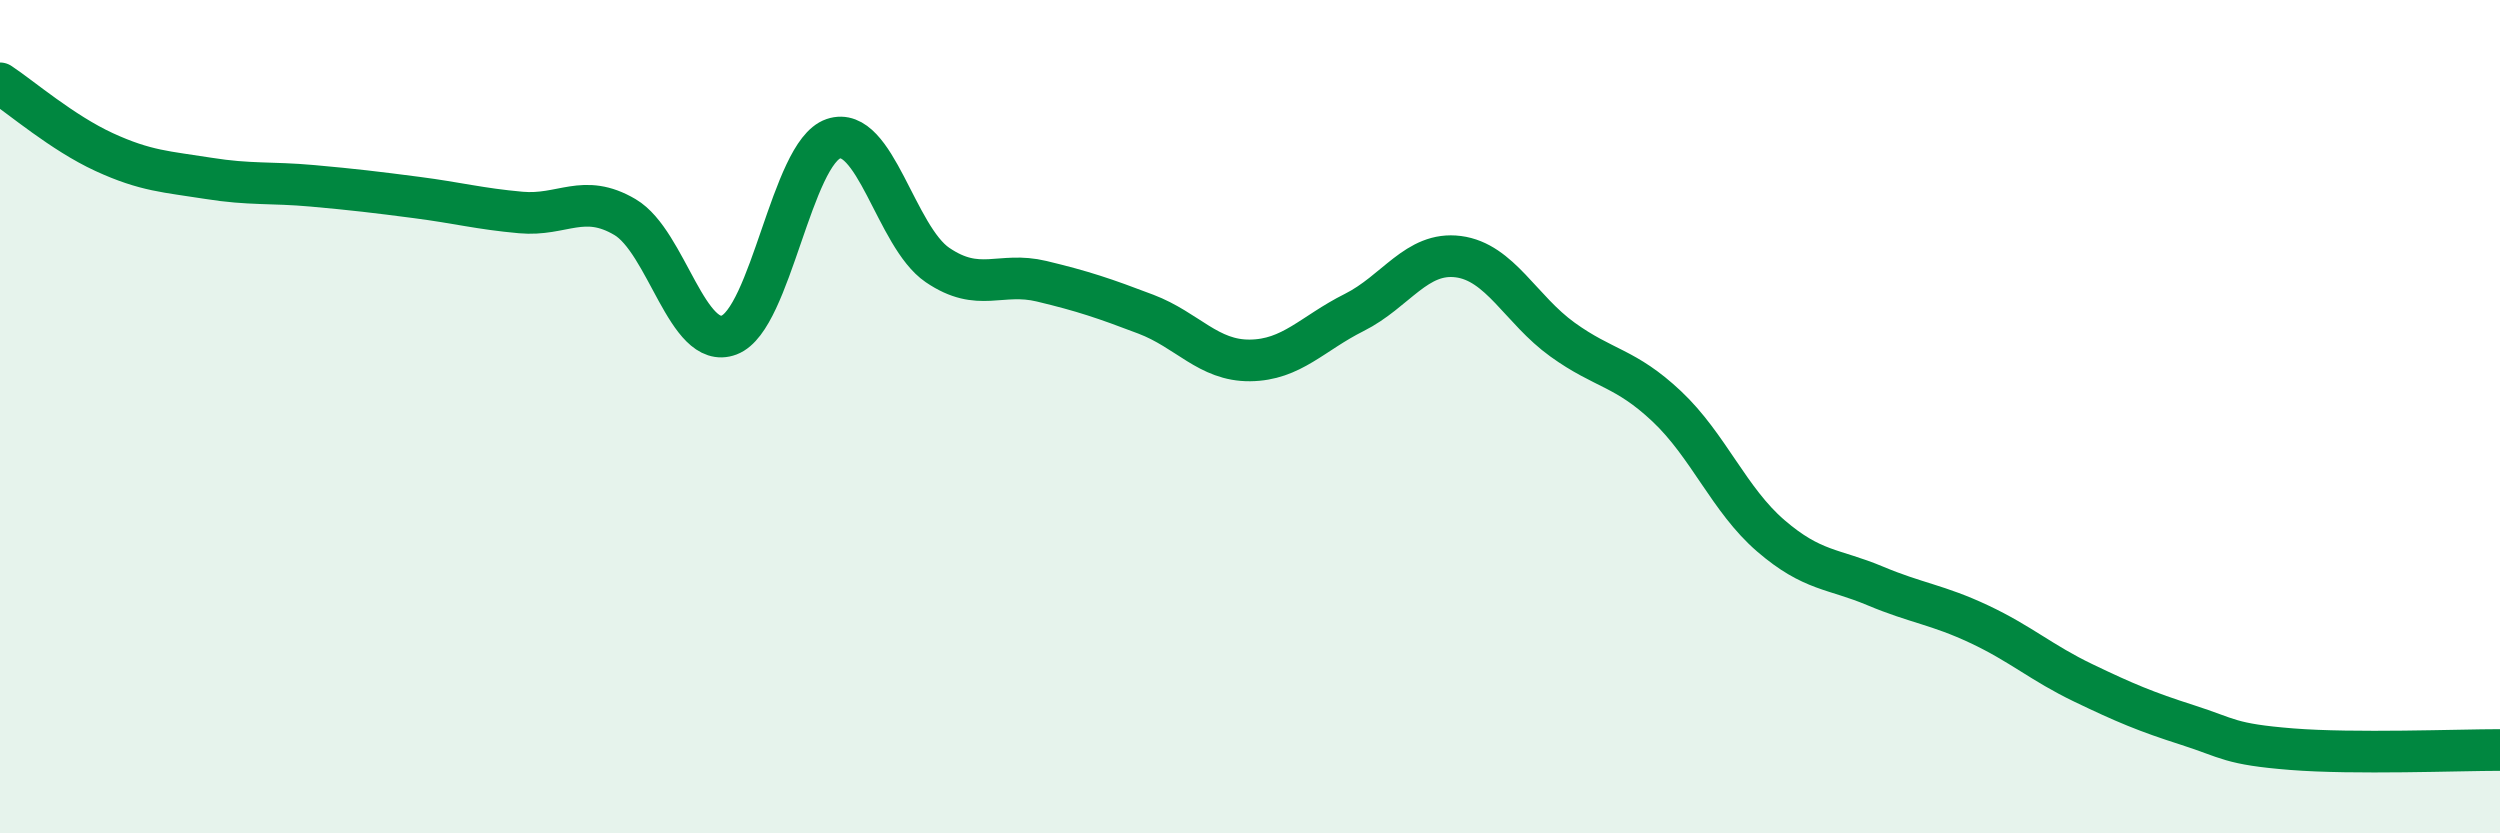
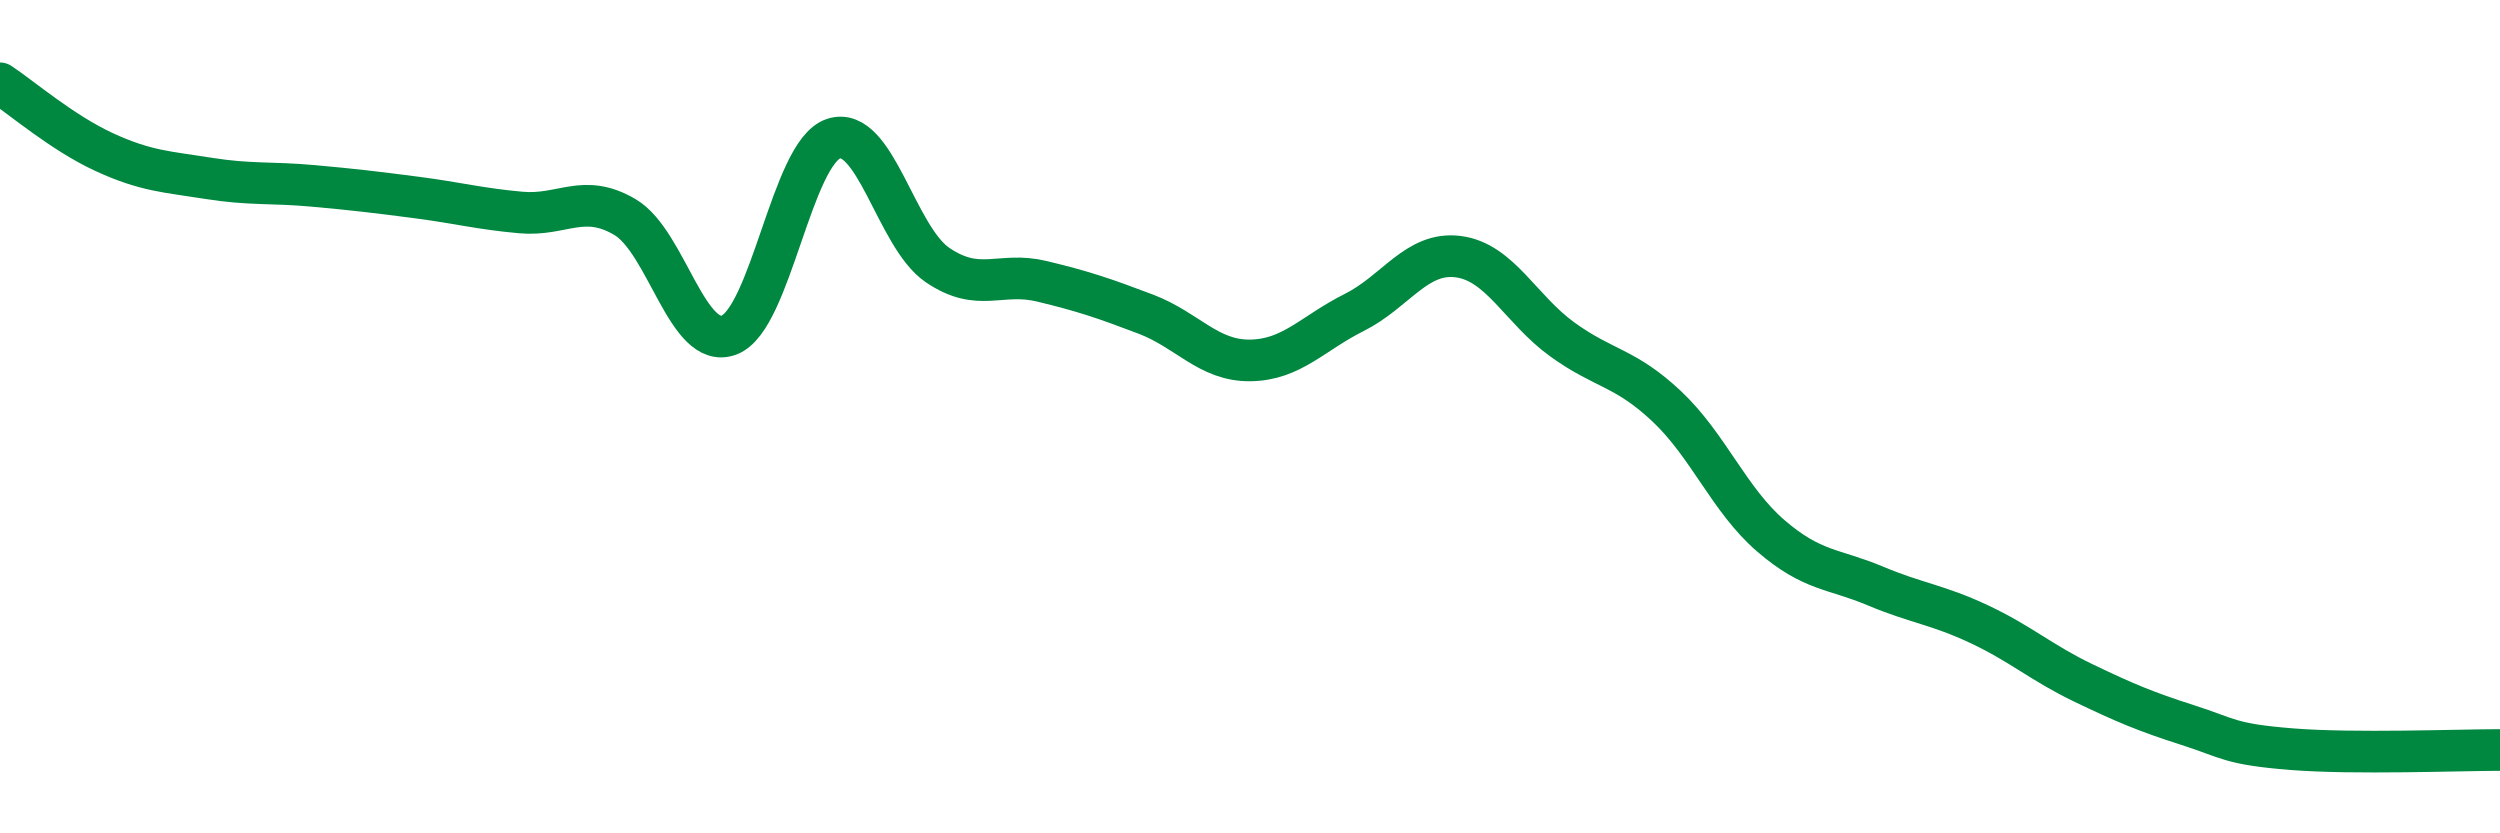
<svg xmlns="http://www.w3.org/2000/svg" width="60" height="20" viewBox="0 0 60 20">
-   <path d="M 0,2 C 0.5,2.33 1.5,3.19 2.5,3.65 C 3.5,4.11 4,4.12 5,4.28 C 6,4.44 6.5,4.37 7.5,4.46 C 8.5,4.55 9,4.61 10,4.74 C 11,4.87 11.5,5.01 12.5,5.1 C 13.5,5.19 14,4.62 15,5.21 C 16,5.8 16.5,8.42 17.5,8.04 C 18.5,7.66 19,3.67 20,3.33 C 21,2.99 21.5,5.68 22.5,6.36 C 23.5,7.04 24,6.51 25,6.75 C 26,6.99 26.5,7.16 27.5,7.54 C 28.5,7.92 29,8.66 30,8.65 C 31,8.64 31.5,8 32.5,7.5 C 33.5,7 34,6.03 35,6.16 C 36,6.29 36.5,7.43 37.5,8.15 C 38.5,8.87 39,8.81 40,9.75 C 41,10.69 41.5,12 42.5,12.86 C 43.5,13.72 44,13.64 45,14.06 C 46,14.48 46.5,14.51 47.5,14.98 C 48.5,15.45 49,15.91 50,16.39 C 51,16.87 51.5,17.08 52.5,17.4 C 53.5,17.72 53.5,17.86 55,17.98 C 56.5,18.1 59,18 60,18L60 20L0 20Z" fill="#008740" opacity="0.1" stroke-linecap="round" stroke-linejoin="round" />
  <path d="M 0,2 C 0.5,2.33 1.5,3.19 2.5,3.65 C 3.5,4.11 4,4.12 5,4.28 C 6,4.44 6.5,4.37 7.5,4.46 C 8.5,4.55 9,4.61 10,4.74 C 11,4.87 11.5,5.01 12.5,5.1 C 13.5,5.19 14,4.62 15,5.21 C 16,5.8 16.5,8.42 17.5,8.04 C 18.5,7.66 19,3.67 20,3.33 C 21,2.99 21.5,5.68 22.5,6.36 C 23.5,7.04 24,6.51 25,6.75 C 26,6.99 26.5,7.16 27.5,7.54 C 28.5,7.92 29,8.66 30,8.65 C 31,8.64 31.5,8 32.5,7.5 C 33.5,7 34,6.03 35,6.16 C 36,6.29 36.5,7.43 37.5,8.15 C 38.5,8.87 39,8.81 40,9.75 C 41,10.69 41.5,12 42.5,12.86 C 43.5,13.72 44,13.64 45,14.06 C 46,14.48 46.5,14.51 47.5,14.98 C 48.5,15.45 49,15.91 50,16.39 C 51,16.87 51.5,17.08 52.5,17.4 C 53.5,17.72 53.5,17.86 55,17.98 C 56.5,18.1 59,18 60,18" stroke="#008740" stroke-width="1" fill="none" stroke-linecap="round" stroke-linejoin="round" />
</svg>